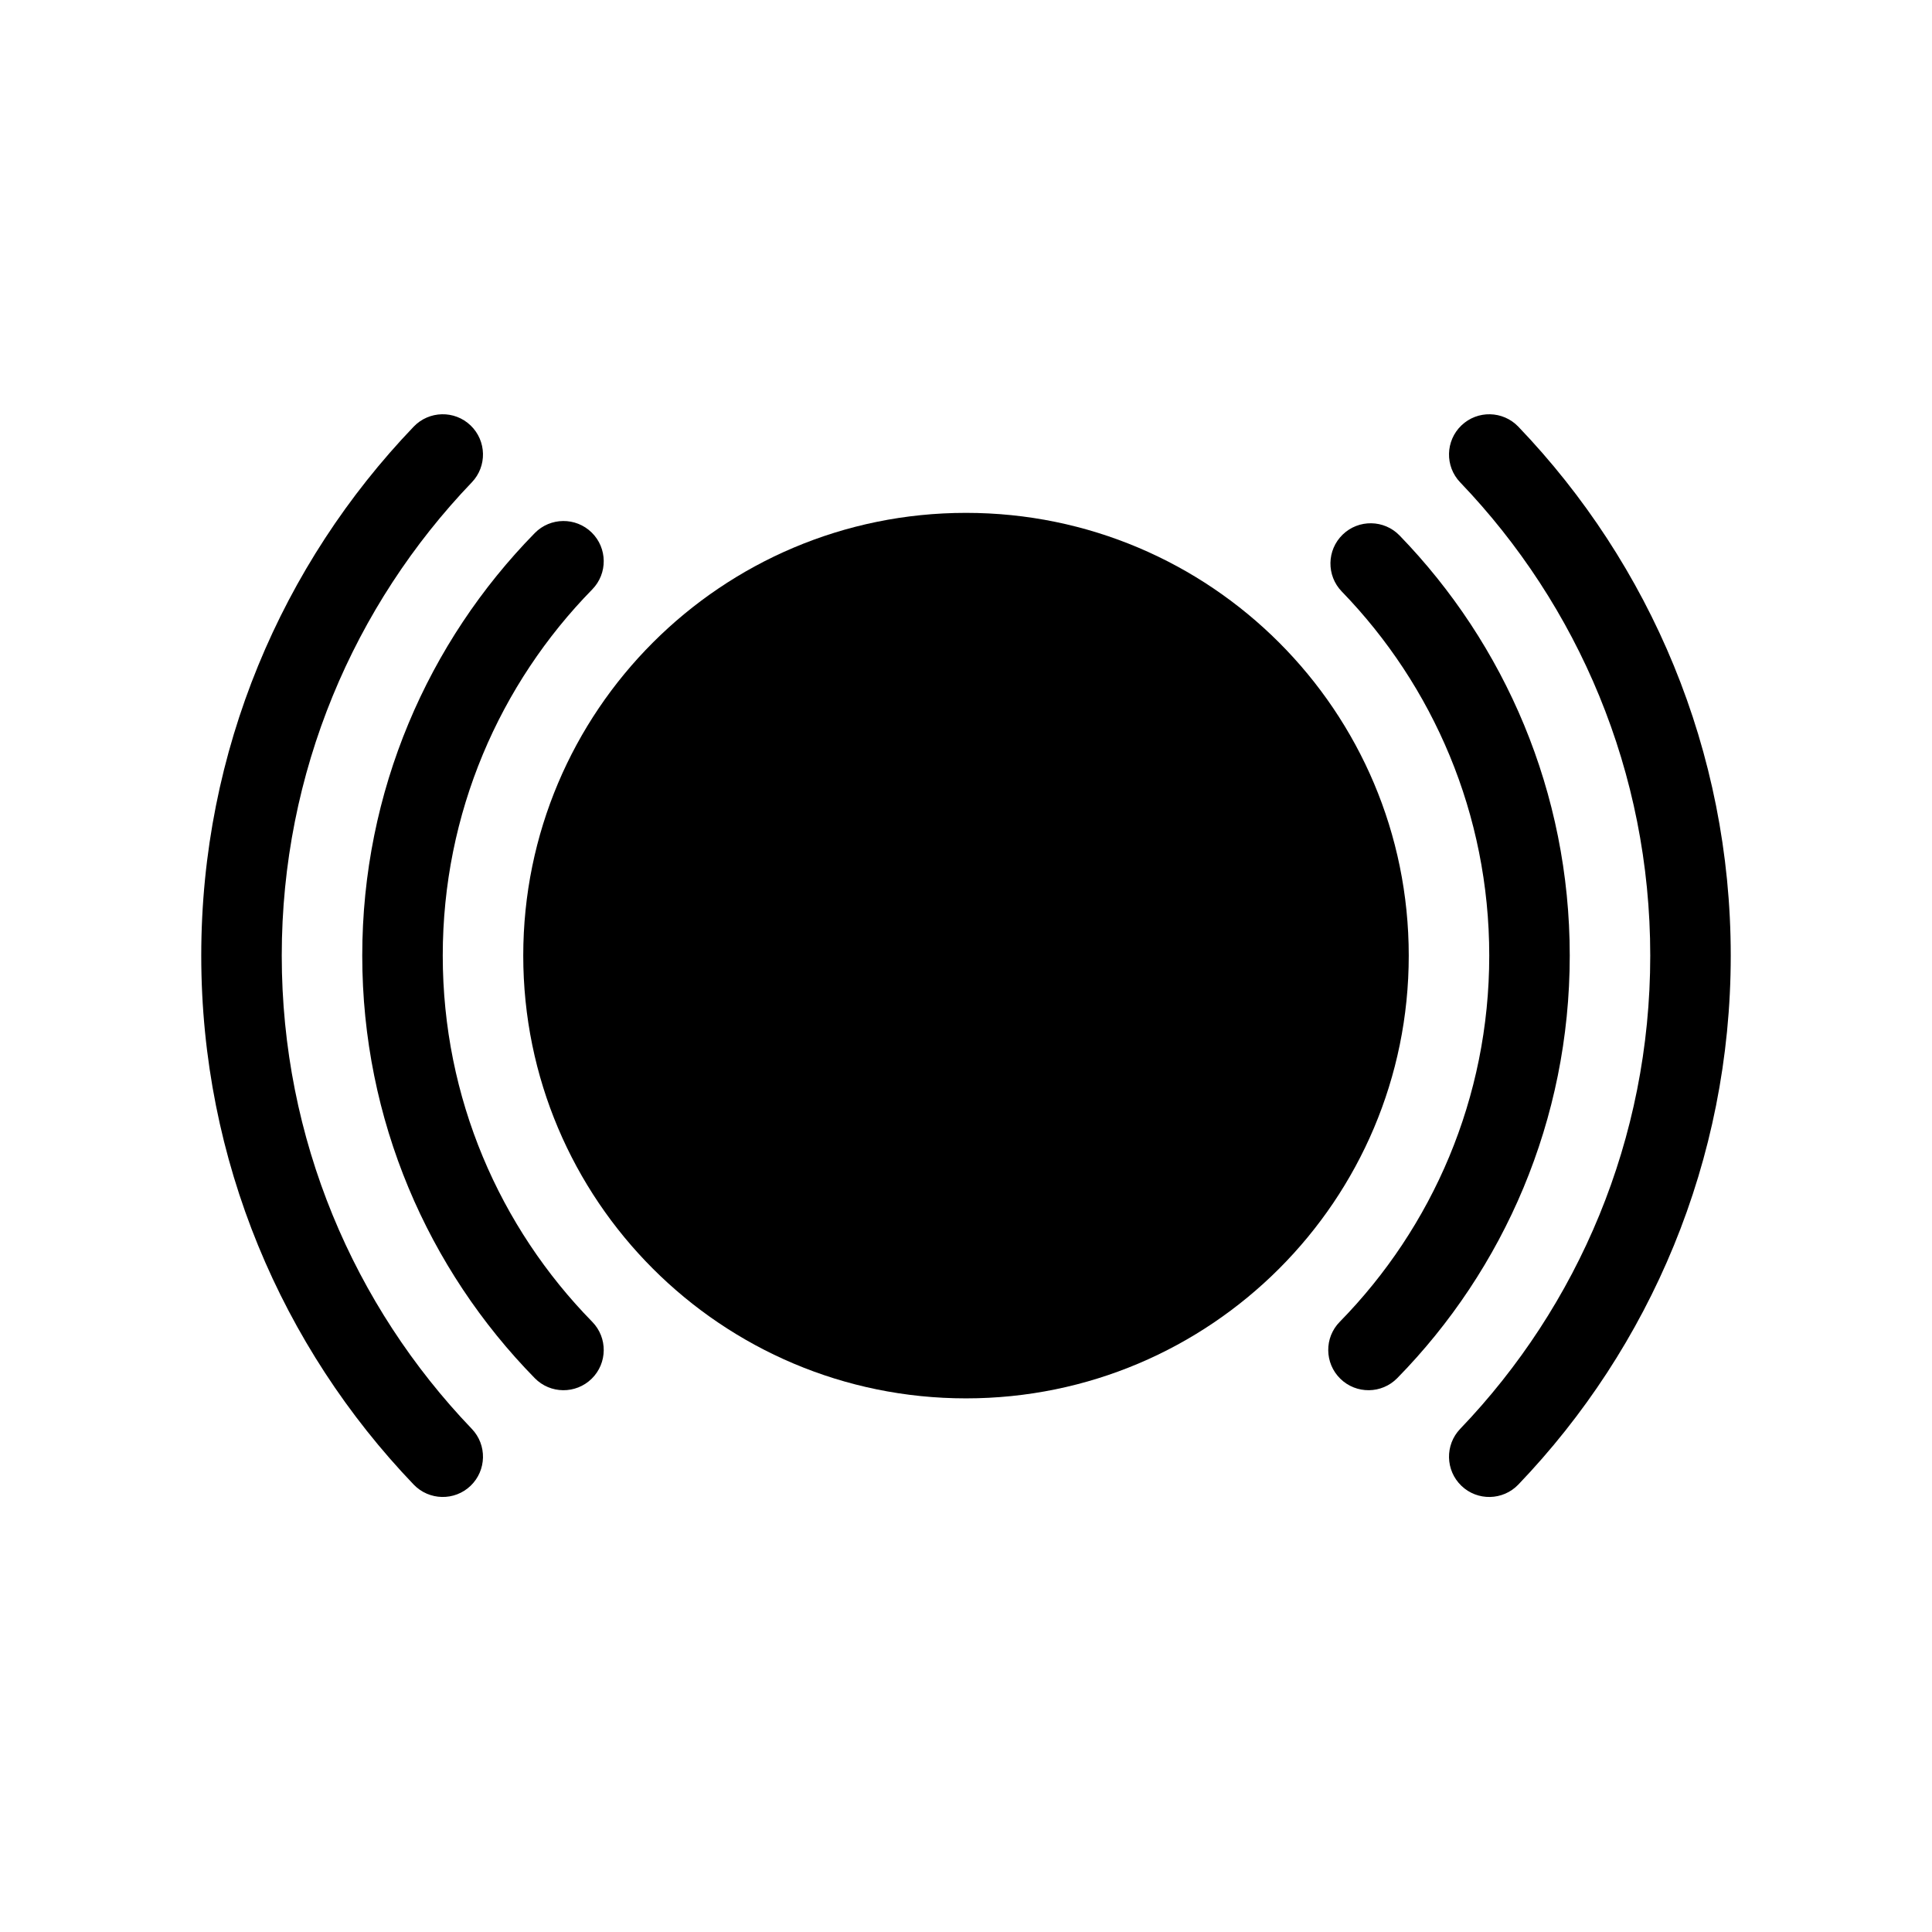
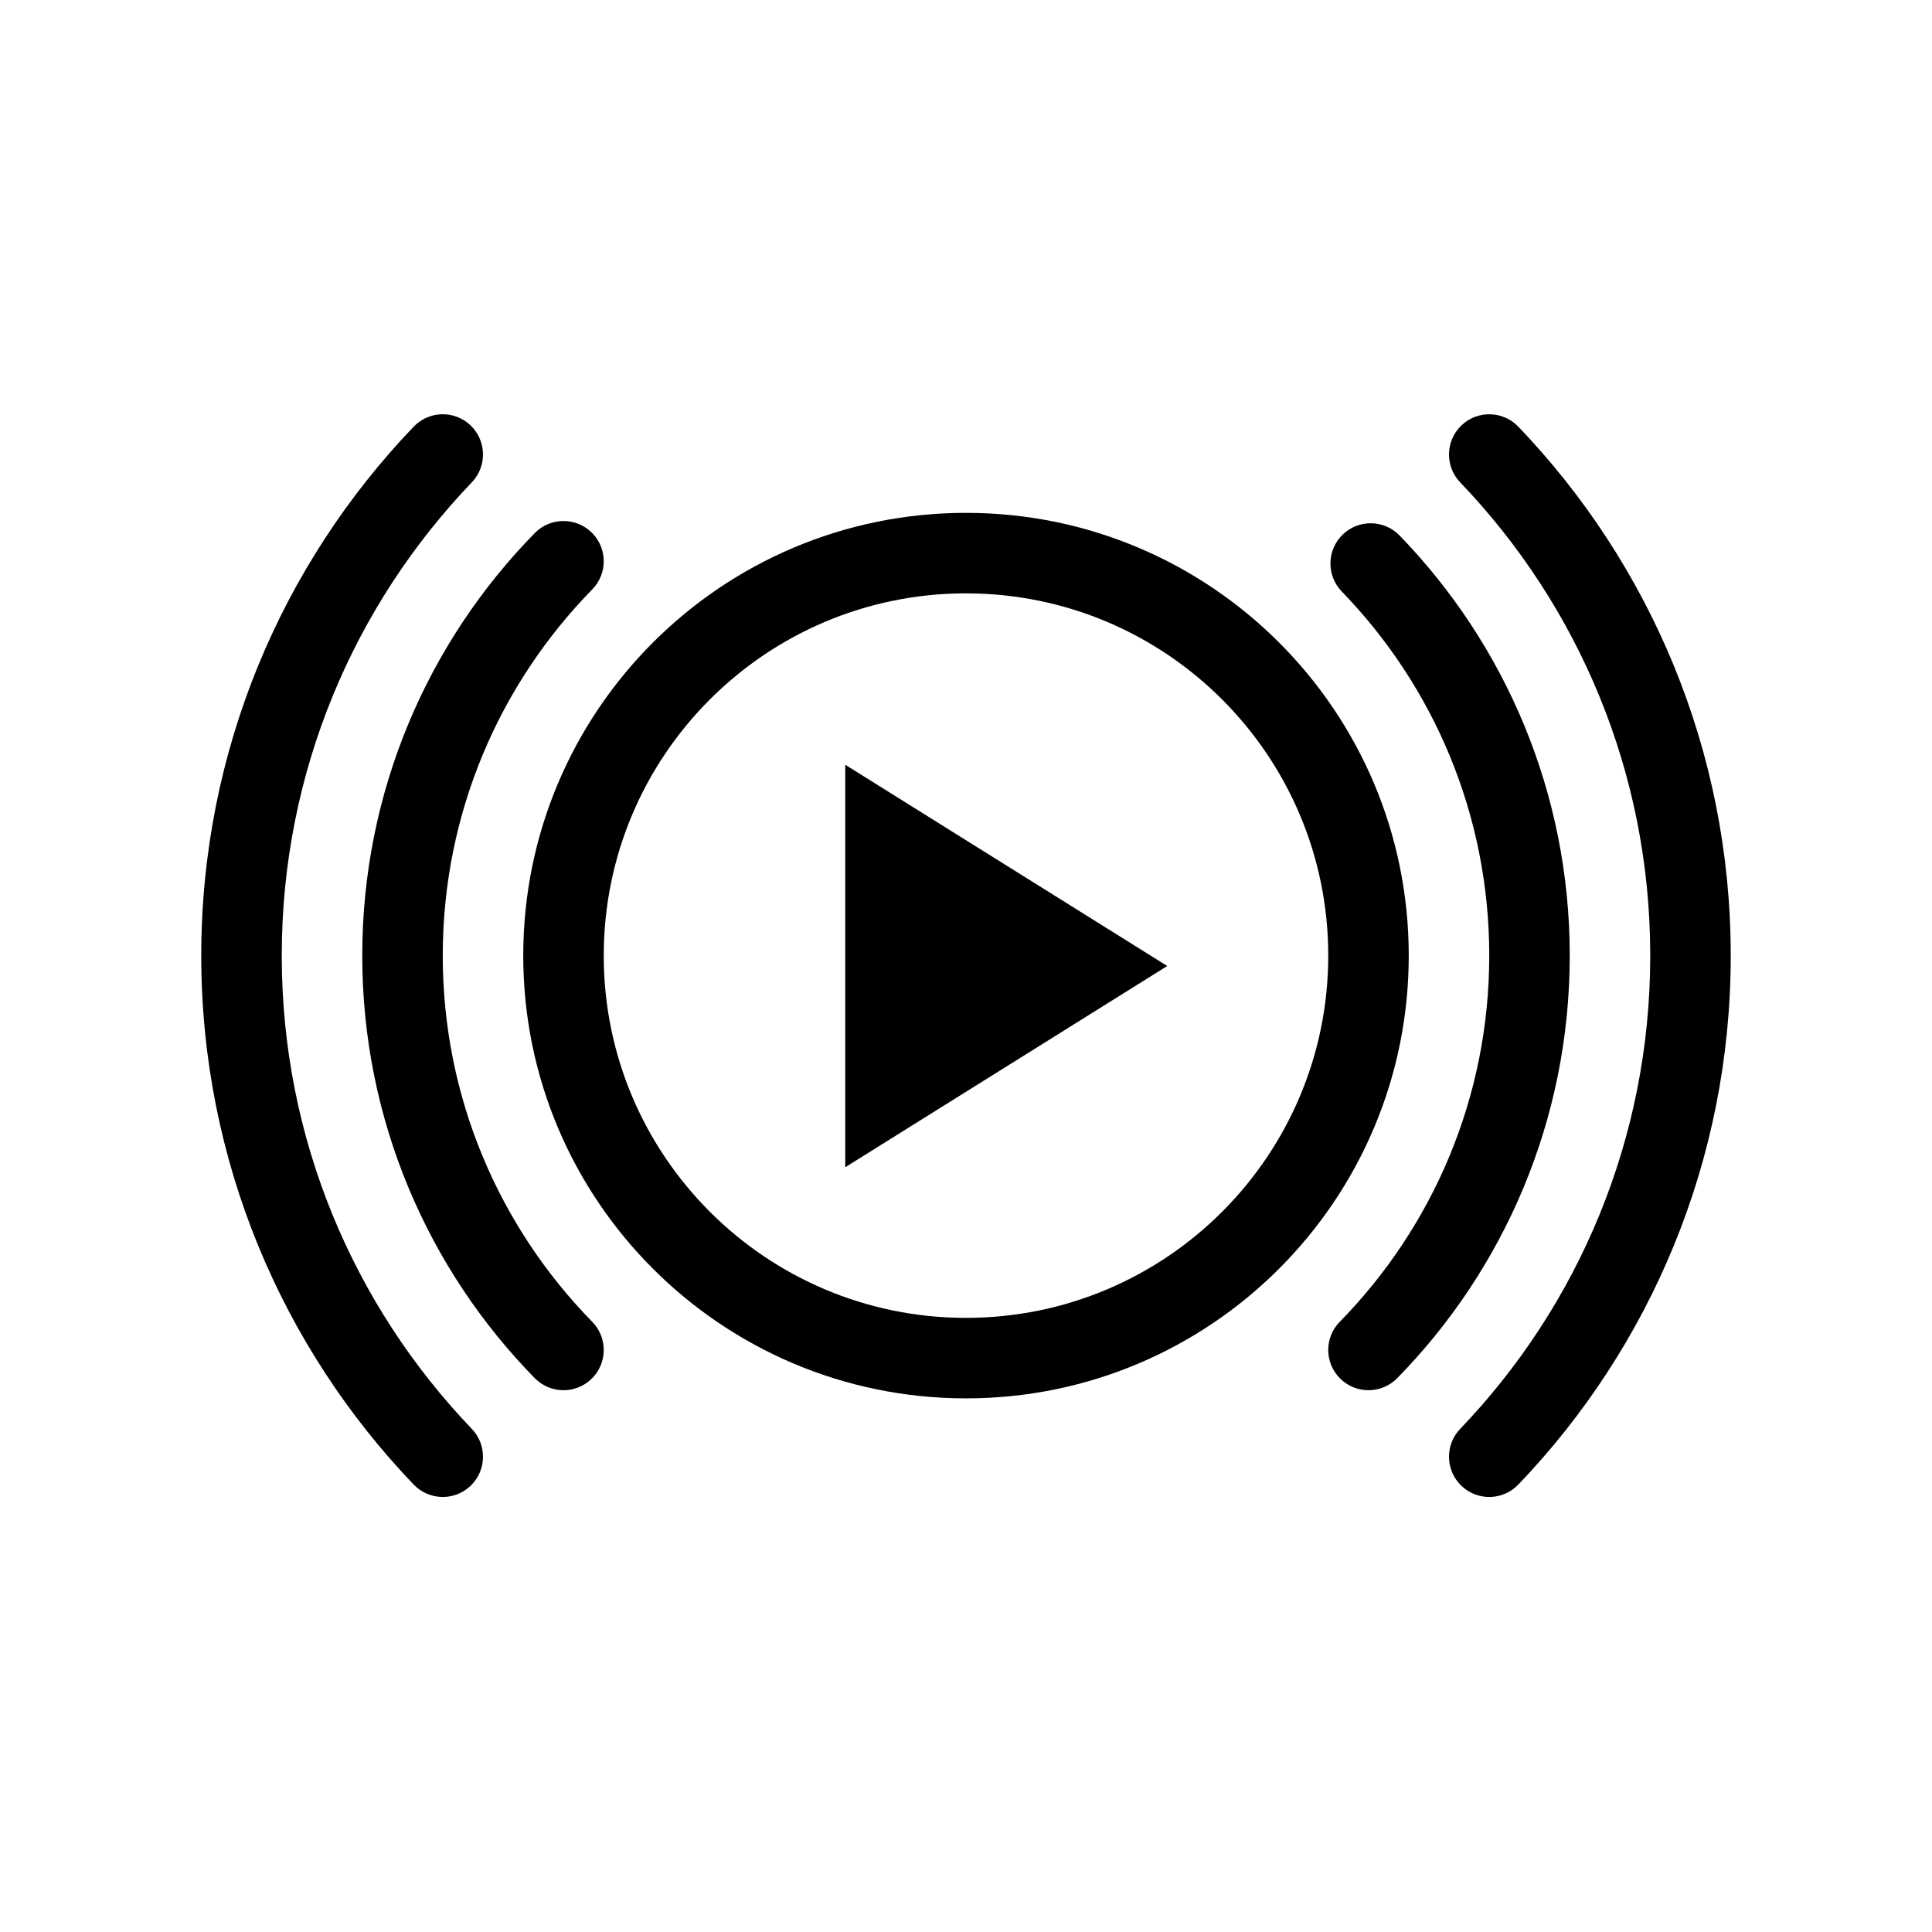
<svg xmlns="http://www.w3.org/2000/svg" fill="none" height="24" viewBox="0 0 24 24" width="24">
-   <path d="m12 6.871c2.761 0 5 2.239 5 5 0 2.761-2.239 5-5 5-2.761 0-5-2.239-5-5 0-2.761 2.239-5 5-5z" fill="hsl(1, 100.0%, 54.1%)" />
  <path clip-rule="evenodd" d="m7.5 11.871c0 2.485 2.015 4.5 4.5 4.5 2.485 0 4.5-2.015 4.5-4.5 0-2.485-2.015-4.5-4.5-4.5-2.485 0-4.5 2.015-4.5 4.5zm4.5 5.5c-3.038 0-5.5-2.462-5.5-5.5 0-3.038 2.462-5.5 5.5-5.5 3.038 0 5.5 2.462 5.5 5.5 0 3.038-2.462 5.5-5.5 5.5z" fill="hsl(236, 53.4%, 11.0%)" fill-rule="evenodd" />
  <path clip-rule="evenodd" d="m5.5 11.871c0 1.771.708 3.376 1.857 4.549.193.197.19.514-.007.707-.197.193-.514.19-.707-.007-1.325-1.352-2.143-3.206-2.143-5.249 0-2.043.818-3.897 2.143-5.249.193-.197.51-.2.707-.007s.2.51.007.707c-1.149 1.173-1.857 2.778-1.857 4.549zm11.15 5.256c-.197-.193-.201-.51-.007-.707 1.149-1.173 1.857-2.778 1.857-4.549 0-1.758-.698-3.353-1.832-4.523-.192-.198-.187-.515.011-.707s.515-.187.707.011c1.308 1.35 2.114 3.191 2.114 5.219 0 2.043-.818 3.897-2.143 5.249-.193.197-.51.2-.707.007z" fill="hsl(236, 53.4%, 11.0%)" fill-rule="evenodd" />
-   <path d="m14.5 12-4 2.5v-5z" fill="hsl(23, 0.0%, 86.0%)" />
+   <path d="m14.5 12-4 2.5v-5" fill="hsl(23, 0.0%, 86.0%)" />
  <g clip-rule="evenodd" fill="hsl(236, 53.4%, 11.0%)" fill-rule="evenodd">
-     <path d="m15 12c0 .172-.089.333-.235.424l-4 2.5c-.154.096-.348.101-.507.013s-.258-.256-.258-.437v-5c0-.182.099-.349.258-.437s.353-.083.507.013l4 2.5c.146.091.235.252.235.424zm-1.443 0-2.557-1.598v3.196z" />
    <path d="m3.5 11.871c0 2.281.898 4.352 2.361 5.879.191.199.184.516-.015.707-.199.191-.516.184-.707-.015-1.634-1.706-2.639-4.022-2.639-6.571 0-2.549 1.005-4.865 2.639-6.571.191-.199.508-.206.707-.015s.206.508.015.707c-1.463 1.527-2.361 3.598-2.361 5.879zm14.654 6.586c-.199-.191-.206-.508-.015-.707 1.463-1.527 2.361-3.598 2.361-5.879 0-2.281-.898-4.352-2.361-5.879-.191-.199-.184-.516.015-.707.199-.191.516-.184.707.015 1.634 1.706 2.639 4.022 2.639 6.571 0 2.549-1.005 4.865-2.639 6.571-.191.199-.508.206-.707.015z" />
  </g>
</svg>